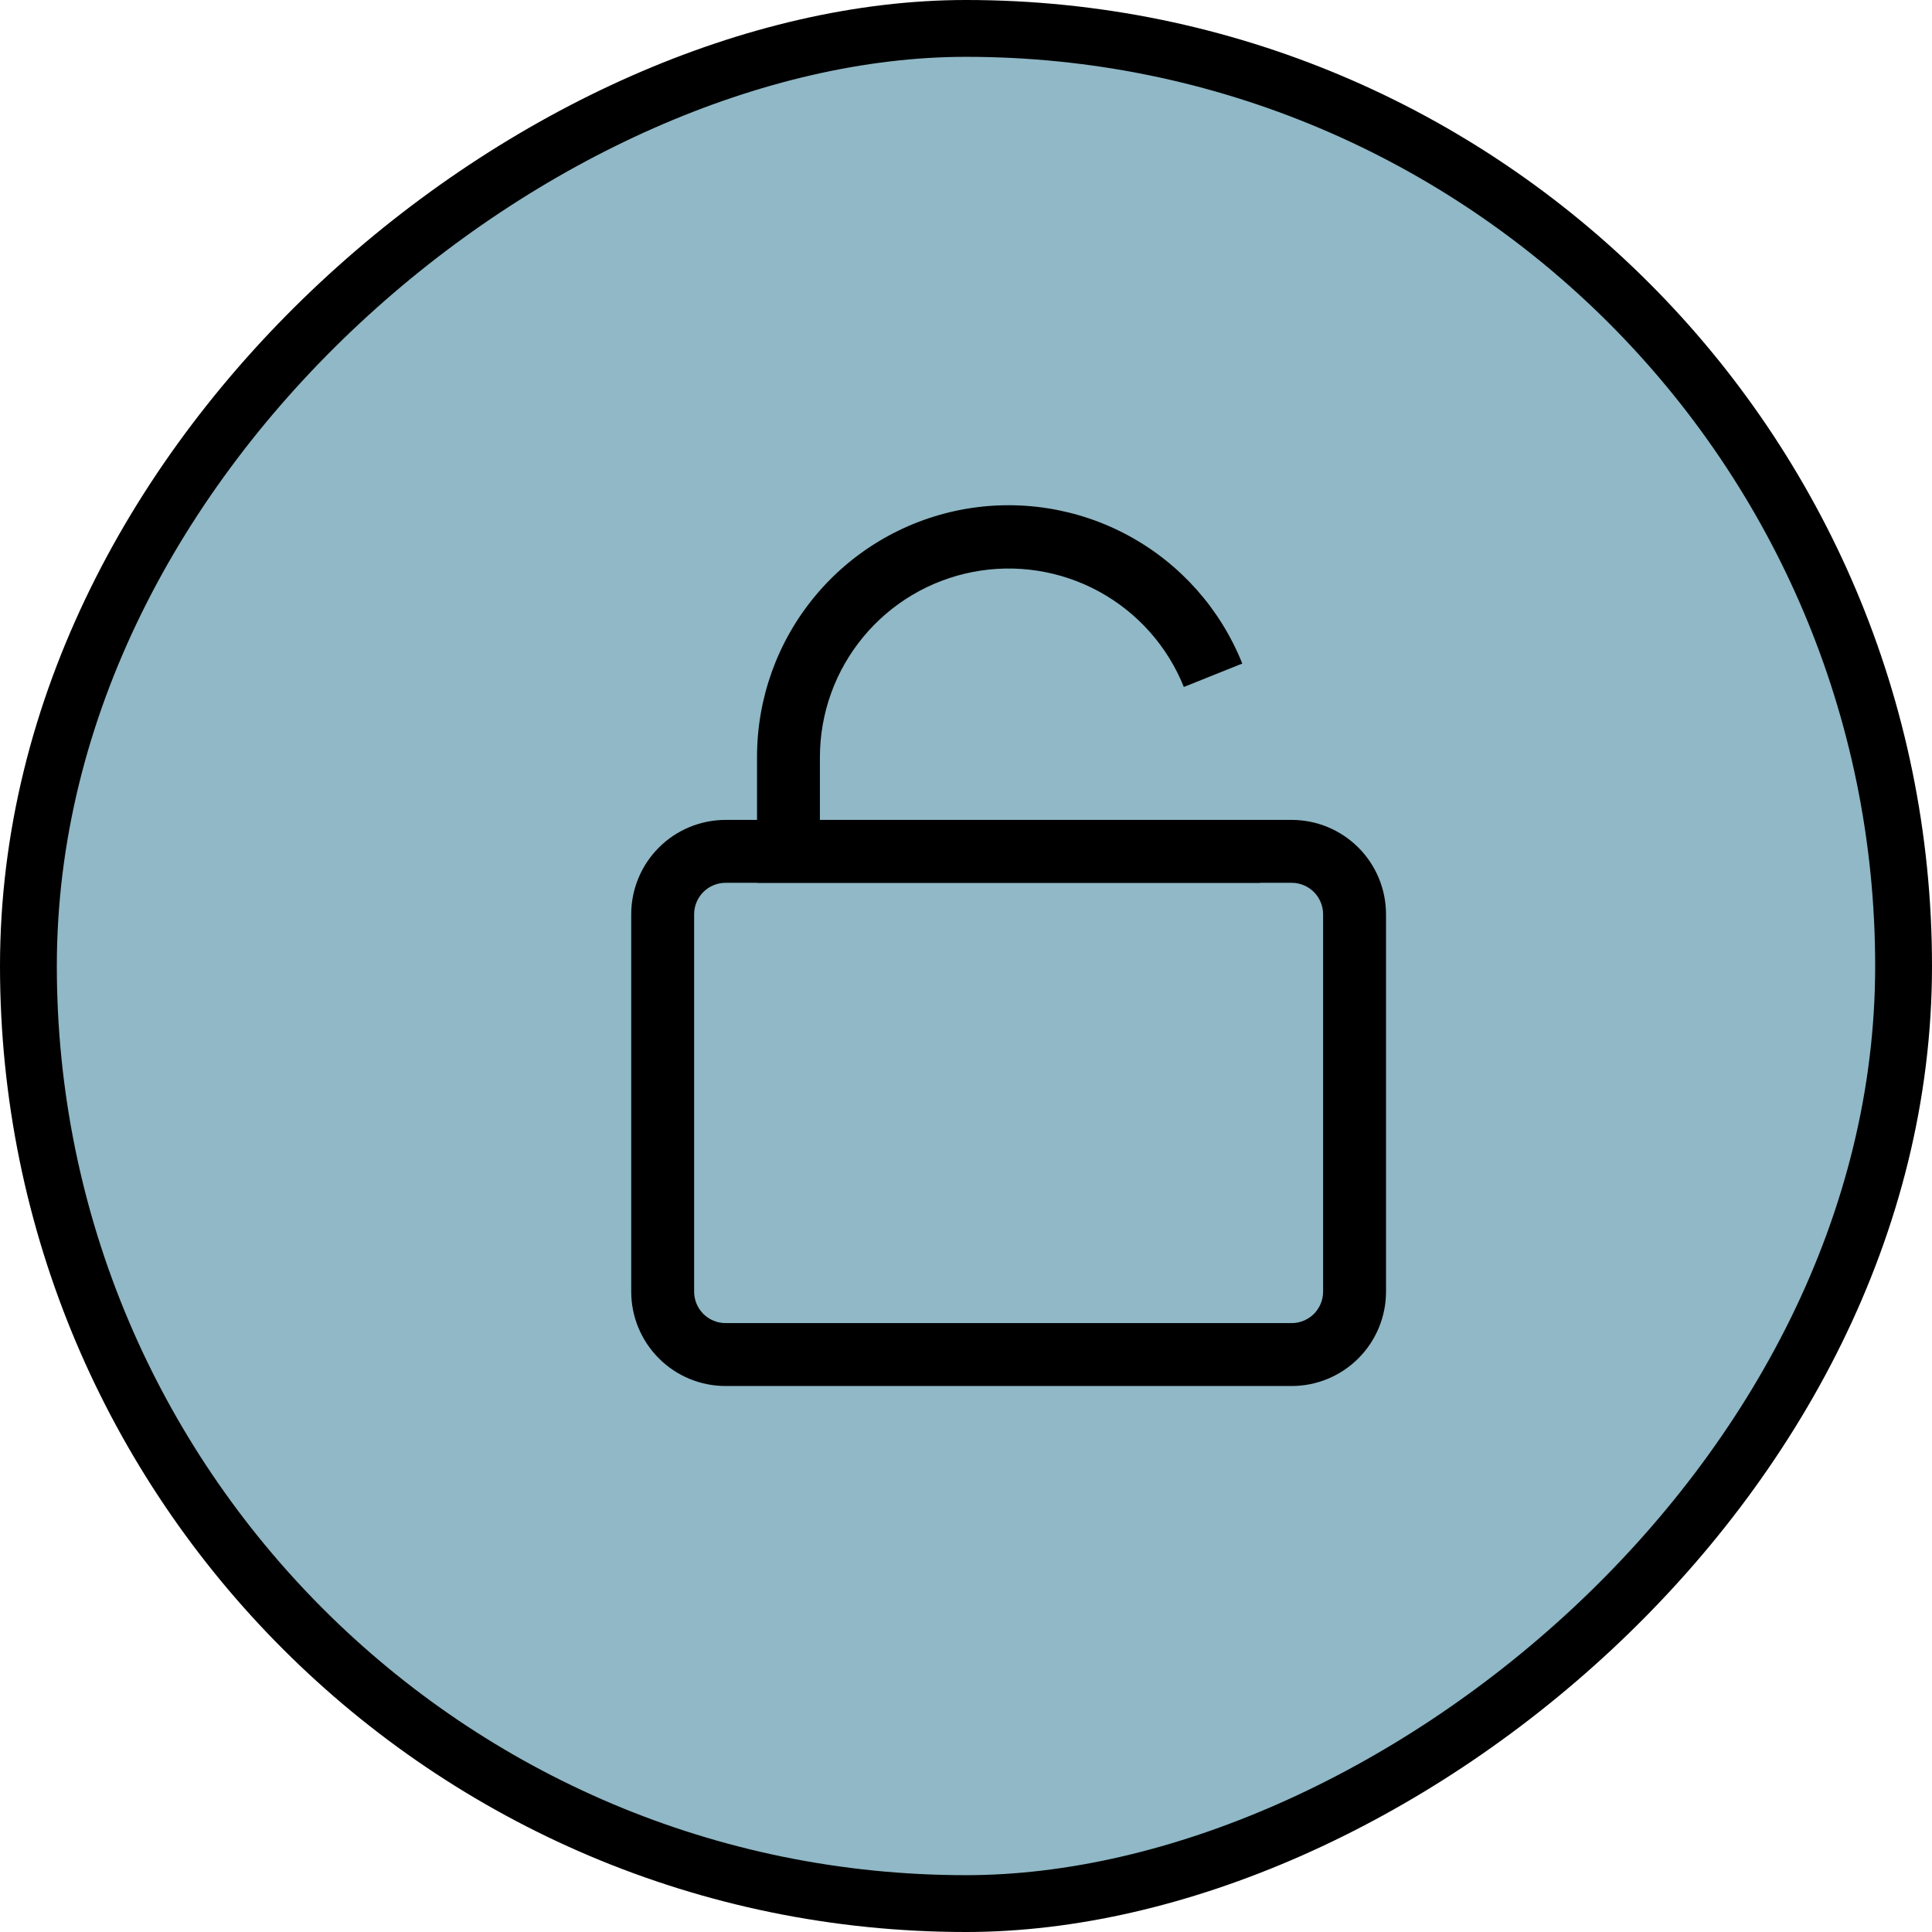
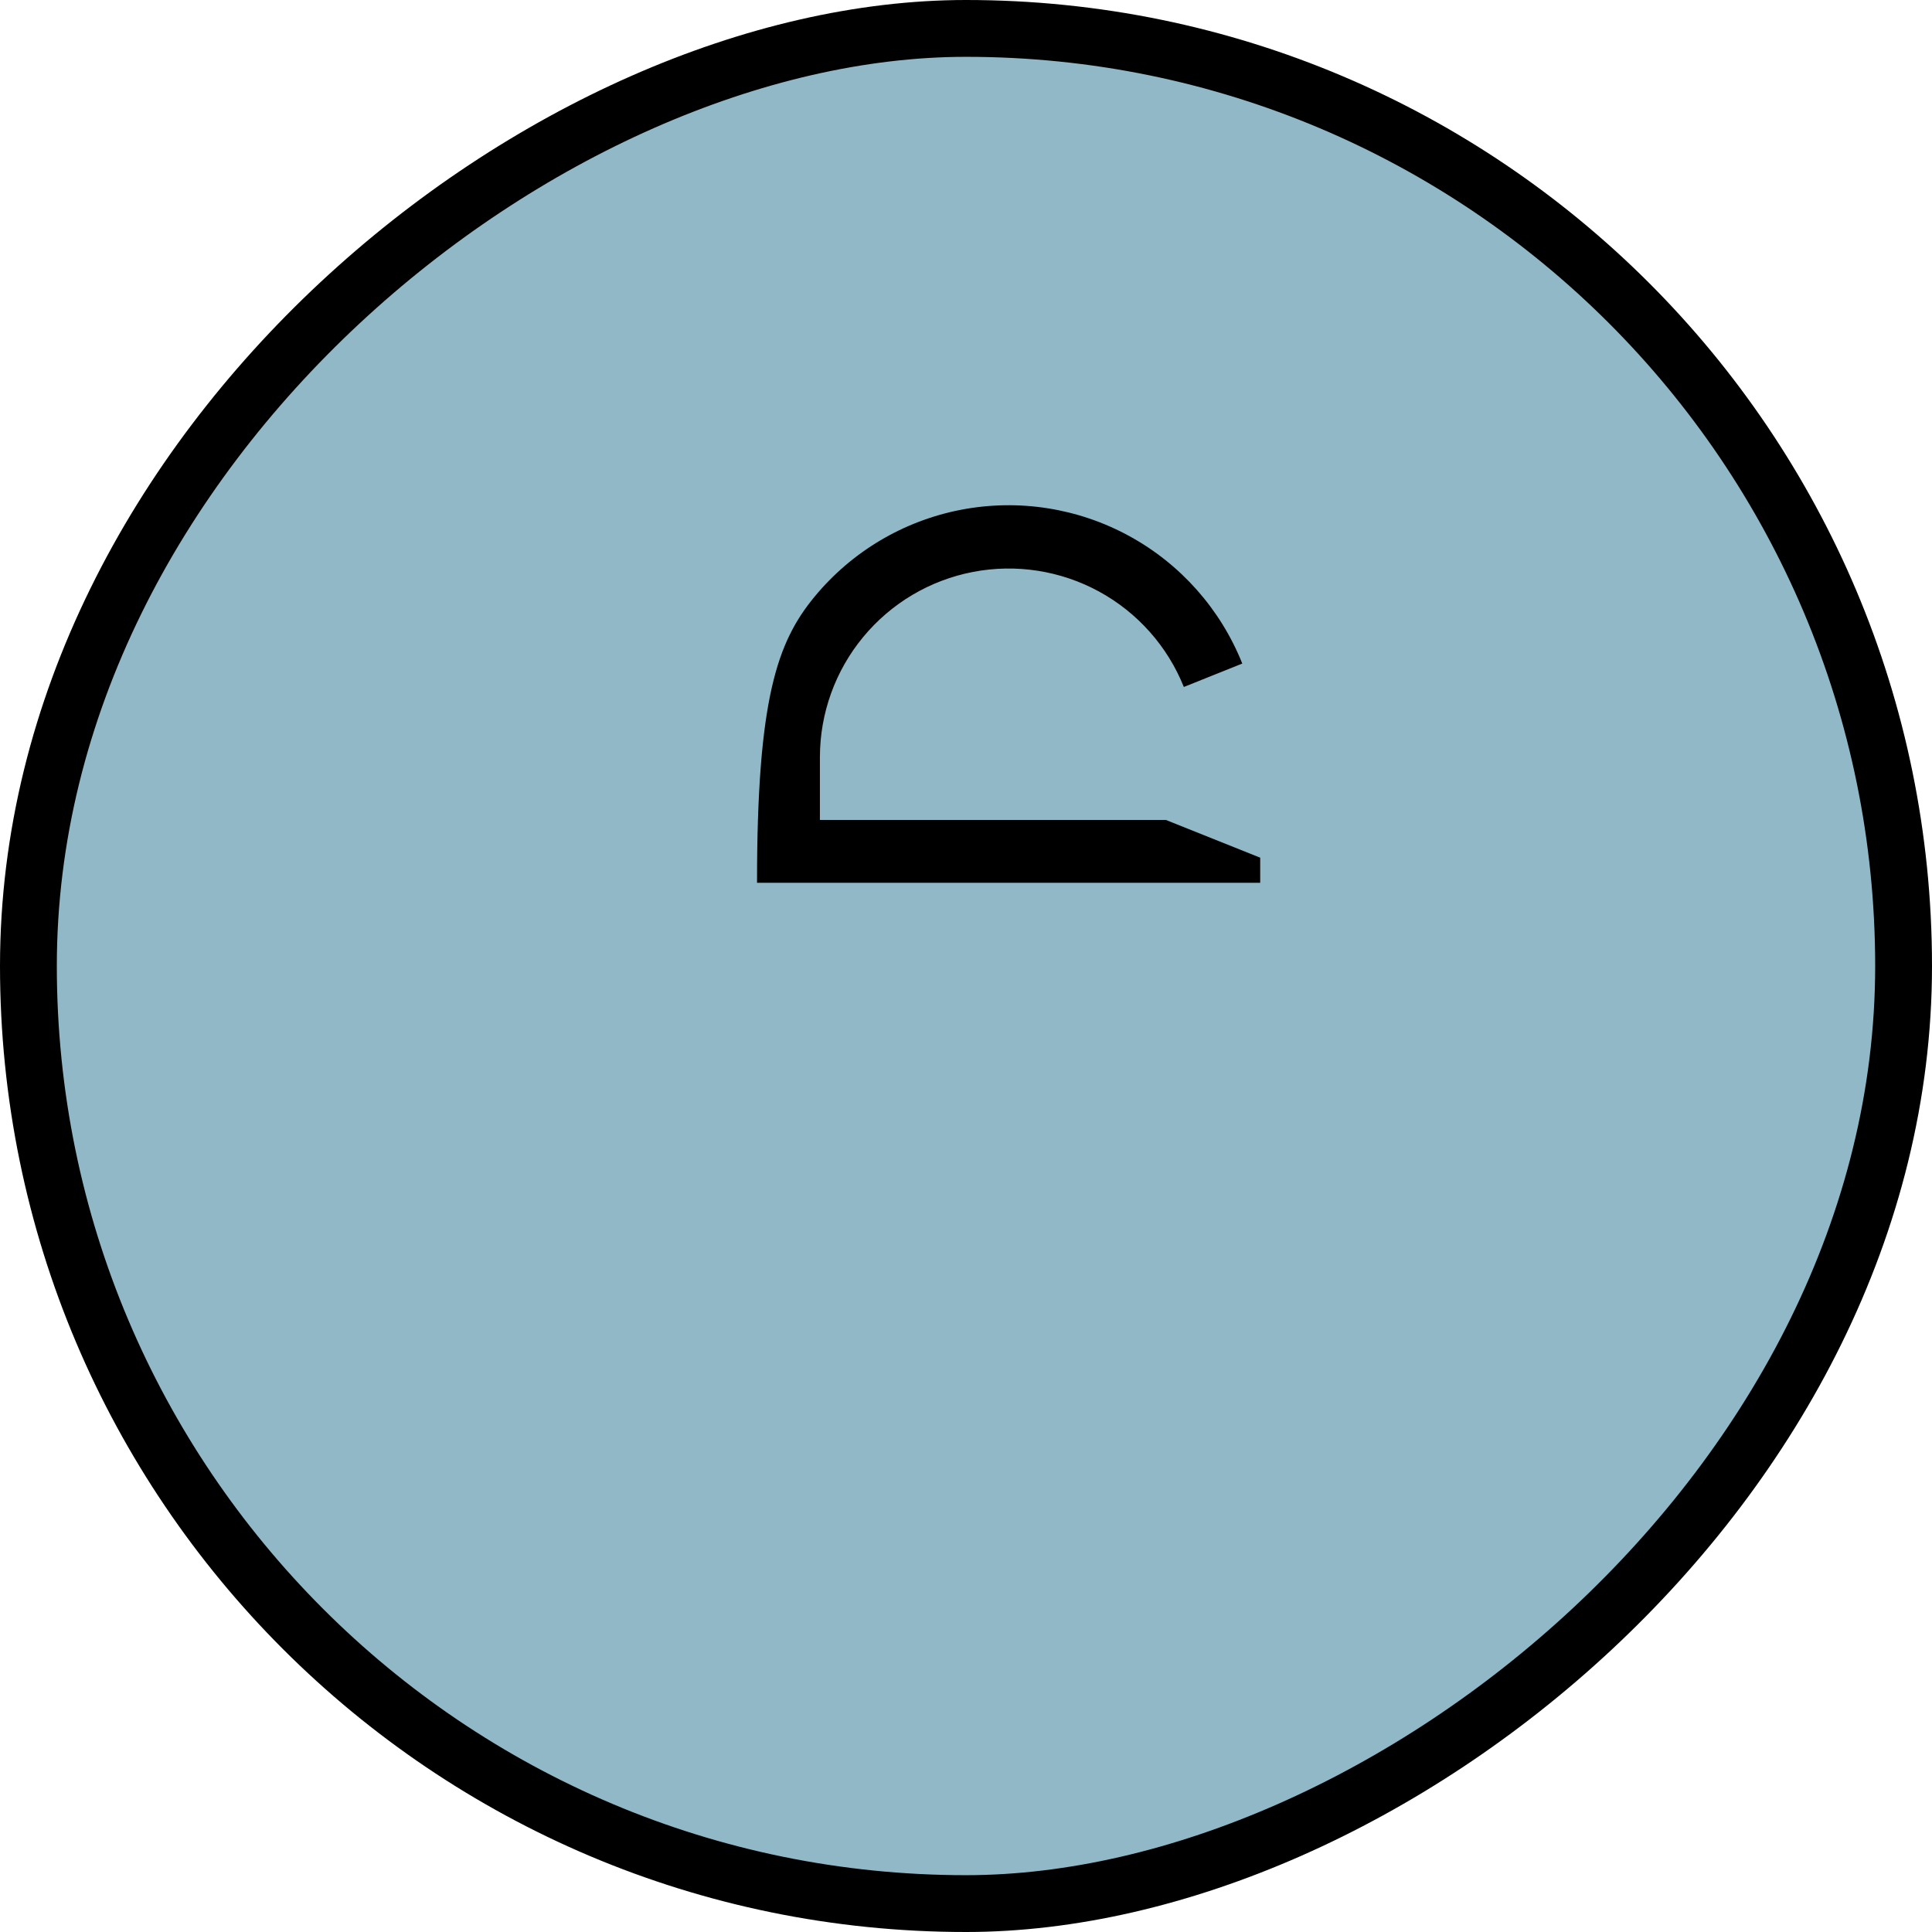
<svg xmlns="http://www.w3.org/2000/svg" width="68" height="68" viewBox="0 0 68 68" fill="none">
  <rect x="67" y="1" width="66" height="66" rx="33" transform="rotate(90 67 1)" fill="#90B8C6" stroke="black" stroke-width="2" />
-   <path d="M25.538 31.072C25.244 31.072 24.963 31.189 24.755 31.396C24.548 31.604 24.431 31.886 24.431 32.179V45.462C24.431 45.755 24.548 46.037 24.755 46.245C24.963 46.452 25.244 46.569 25.538 46.569H45.462C45.755 46.569 46.037 46.452 46.245 46.245C46.452 46.037 46.569 45.755 46.569 45.462V32.179C46.569 31.886 46.452 31.604 46.245 31.396C46.037 31.189 45.755 31.072 45.462 31.072H25.538ZM25.538 28.858H45.462C46.343 28.858 47.187 29.208 47.81 29.831C48.433 30.454 48.783 31.299 48.783 32.179V45.462C48.783 46.343 48.433 47.187 47.81 47.81C47.187 48.433 46.343 48.783 45.462 48.783H25.538C24.657 48.783 23.812 48.433 23.19 47.81C22.567 47.187 22.217 46.343 22.217 45.462V32.179C22.217 31.299 22.567 30.454 23.19 29.831C23.812 29.208 24.657 28.858 25.538 28.858Z" fill="black" />
-   <path d="M41.667 24.179C41.093 22.747 40.038 21.56 38.684 20.821C37.33 20.083 35.761 19.838 34.246 20.13C32.731 20.421 31.365 21.231 30.382 22.42C29.399 23.608 28.86 25.102 28.858 26.645V28.859H41.034L44.355 30.187V31.072H26.645V26.645C26.643 24.586 27.359 22.59 28.67 21.002C29.98 19.414 31.803 18.332 33.825 17.942C35.847 17.553 37.941 17.88 39.748 18.868C41.555 19.856 42.961 21.443 43.724 23.355L41.667 24.179Z" fill="black" />
+   <path d="M41.667 24.179C41.093 22.747 40.038 21.56 38.684 20.821C37.33 20.083 35.761 19.838 34.246 20.13C32.731 20.421 31.365 21.231 30.382 22.42C29.399 23.608 28.86 25.102 28.858 26.645V28.859H41.034L44.355 30.187V31.072H26.645C26.643 24.586 27.359 22.59 28.67 21.002C29.98 19.414 31.803 18.332 33.825 17.942C35.847 17.553 37.941 17.88 39.748 18.868C41.555 19.856 42.961 21.443 43.724 23.355L41.667 24.179Z" fill="black" />
</svg>